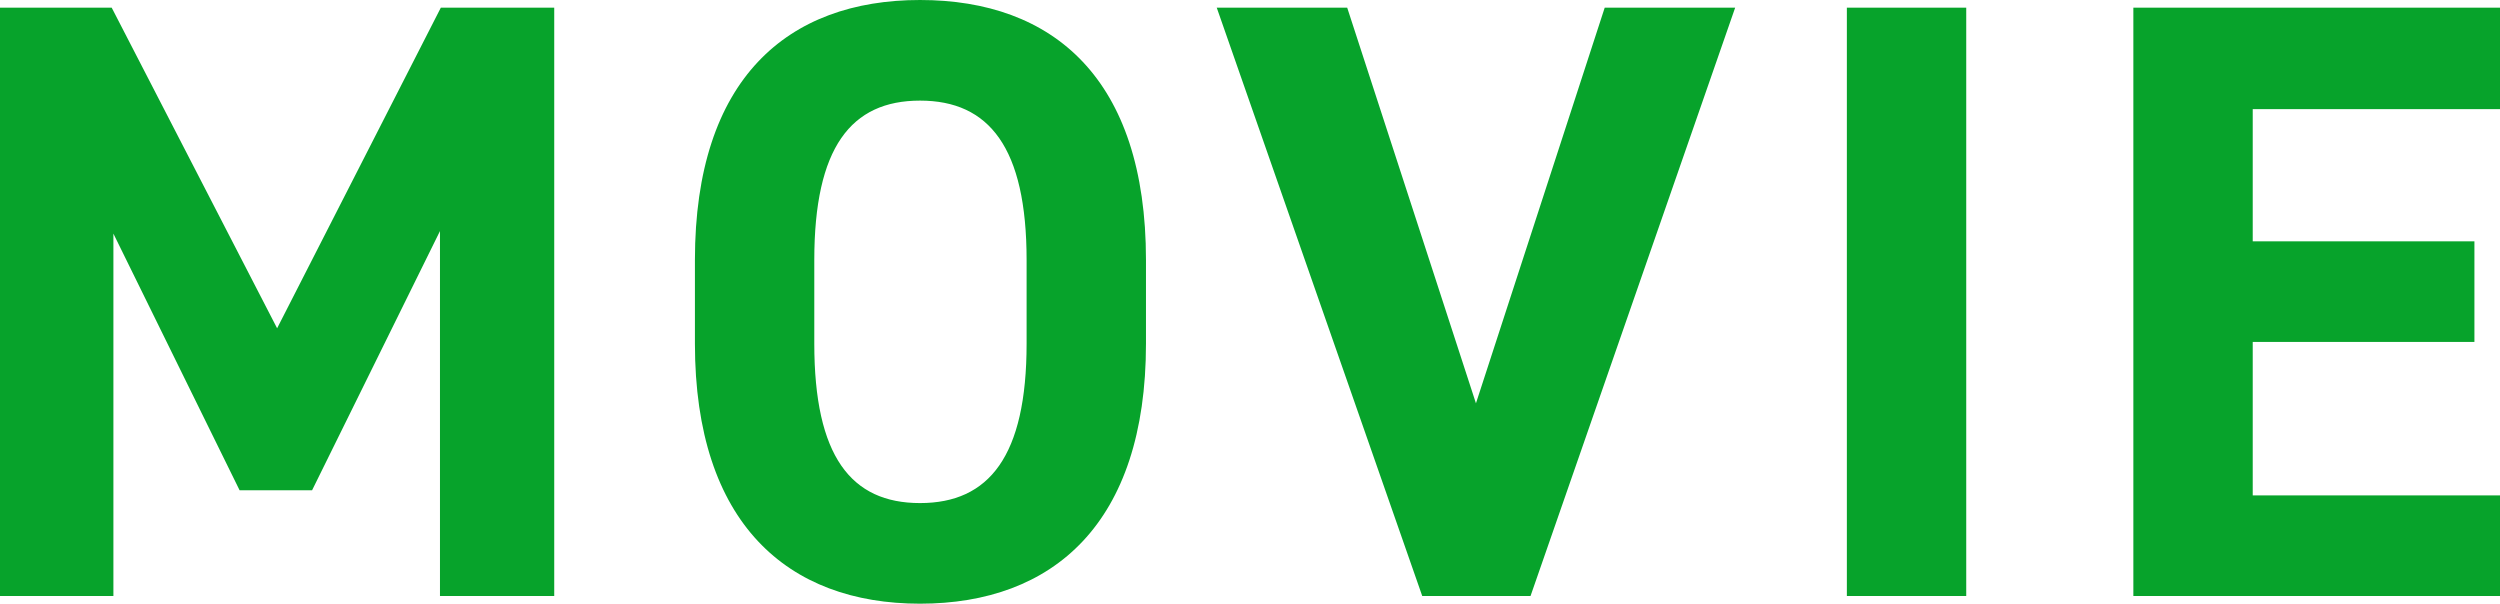
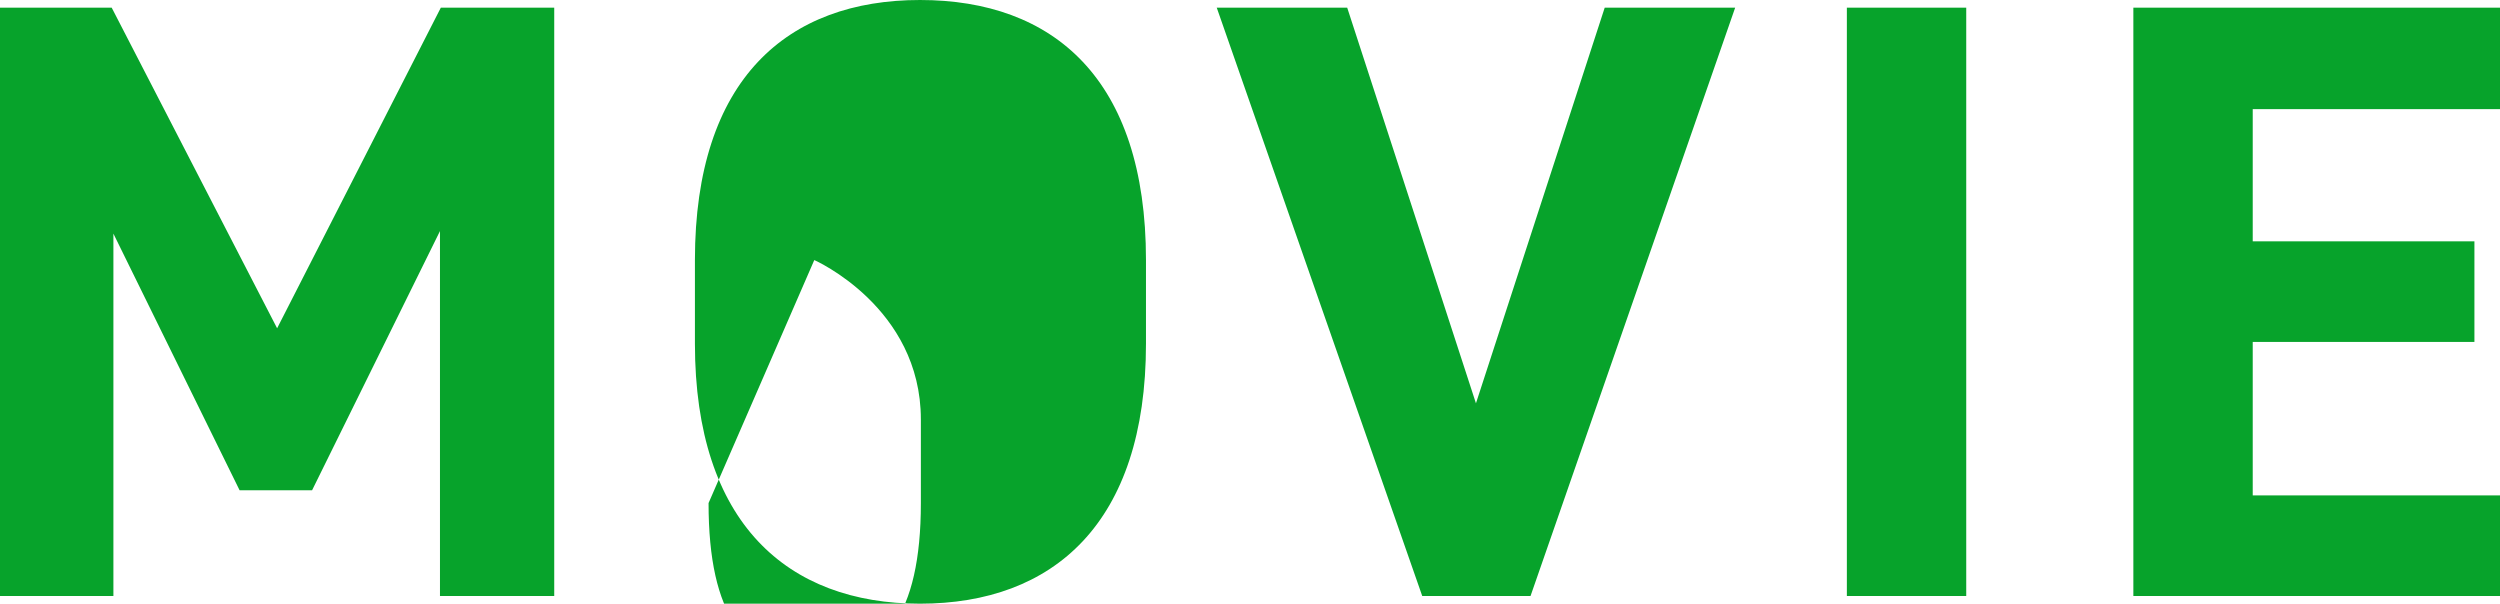
<svg xmlns="http://www.w3.org/2000/svg" width="205.24" height="49.56" viewBox="0 0 205.24 49.56">
  <g id="グループ_13631" data-name="グループ 13631" transform="translate(-187.76 -3614.07)">
-     <path id="パス_17793" data-name="パス 17793" d="M13.93,18.7H4.76V67h9.31V37.25L24.43,58.32h5.95l10.5-21.28V67h9.38V18.7H40.95L27.51,45.02ZM98.84,46.28V39.42c0-14.91-7.63-21.35-18.55-21.35-10.85,0-18.48,6.44-18.48,21.35v6.86c0,14.77,7.63,21.35,18.48,21.35C91.21,67.63,98.84,61.05,98.84,46.28ZM71.61,39.42c0-9.24,3.01-13.09,8.68-13.09s8.75,3.85,8.75,13.09v6.86c0,9.24-3.08,13.09-8.75,13.09s-8.68-3.85-8.68-13.09ZM104.65,18.7,121.52,67h8.89l16.8-48.3H136.5L125.93,51.18,115.36,18.7Zm61.53,0h-9.8V67h9.8Zm13.72,0V67H210V58.74H189.7V46.14h18.2V37.88H189.7V27.03H210V18.7Z" transform="translate(183 3596)" fill="#07a32b" />
+     <path id="パス_17793" data-name="パス 17793" d="M13.93,18.7H4.76V67h9.31V37.25L24.43,58.32h5.95l10.5-21.28V67h9.38V18.7H40.95L27.51,45.02ZM98.84,46.28V39.42c0-14.91-7.63-21.35-18.55-21.35-10.85,0-18.48,6.44-18.48,21.35v6.86c0,14.77,7.63,21.35,18.48,21.35C91.21,67.63,98.84,61.05,98.84,46.28ZM71.61,39.42s8.75,3.85,8.75,13.09v6.86c0,9.24-3.08,13.09-8.75,13.09s-8.68-3.85-8.68-13.09ZM104.65,18.7,121.52,67h8.89l16.8-48.3H136.5L125.93,51.18,115.36,18.7Zm61.53,0h-9.8V67h9.8Zm13.72,0V67H210V58.74H189.7V46.14h18.2V37.88H189.7V27.03H210V18.7Z" transform="translate(183 3596)" fill="#07a32b" />
  </g>
</svg>